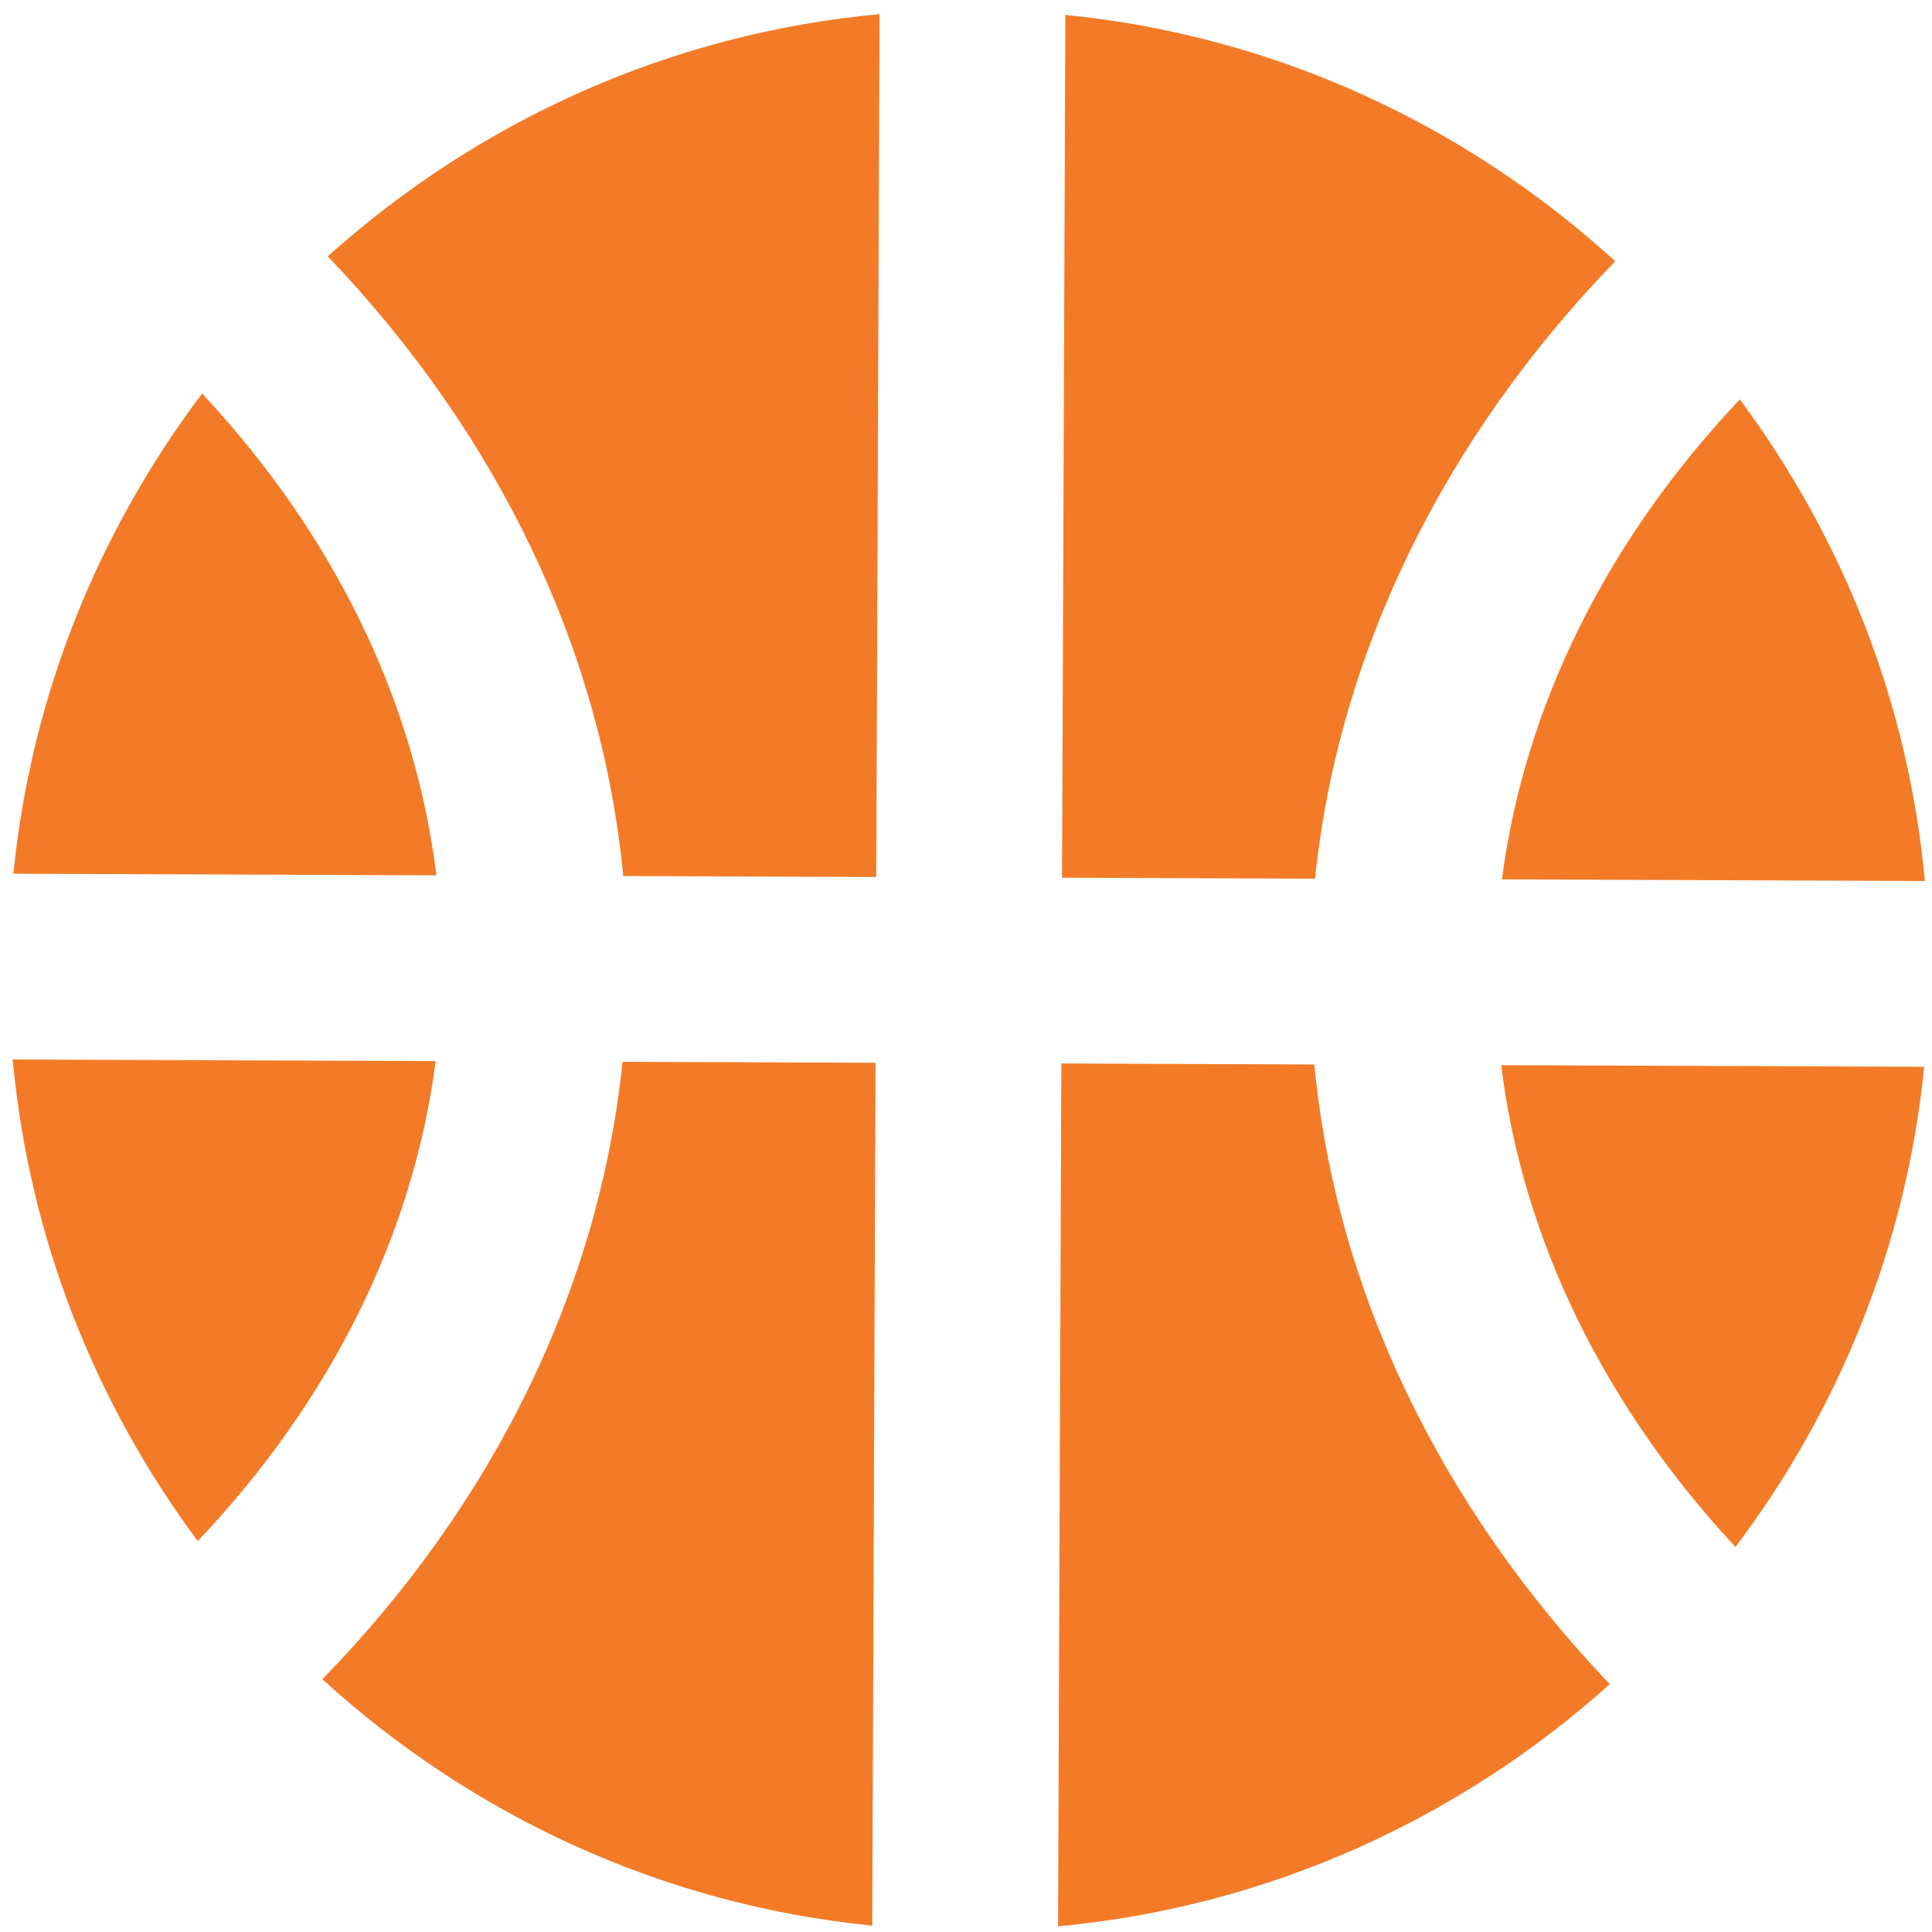
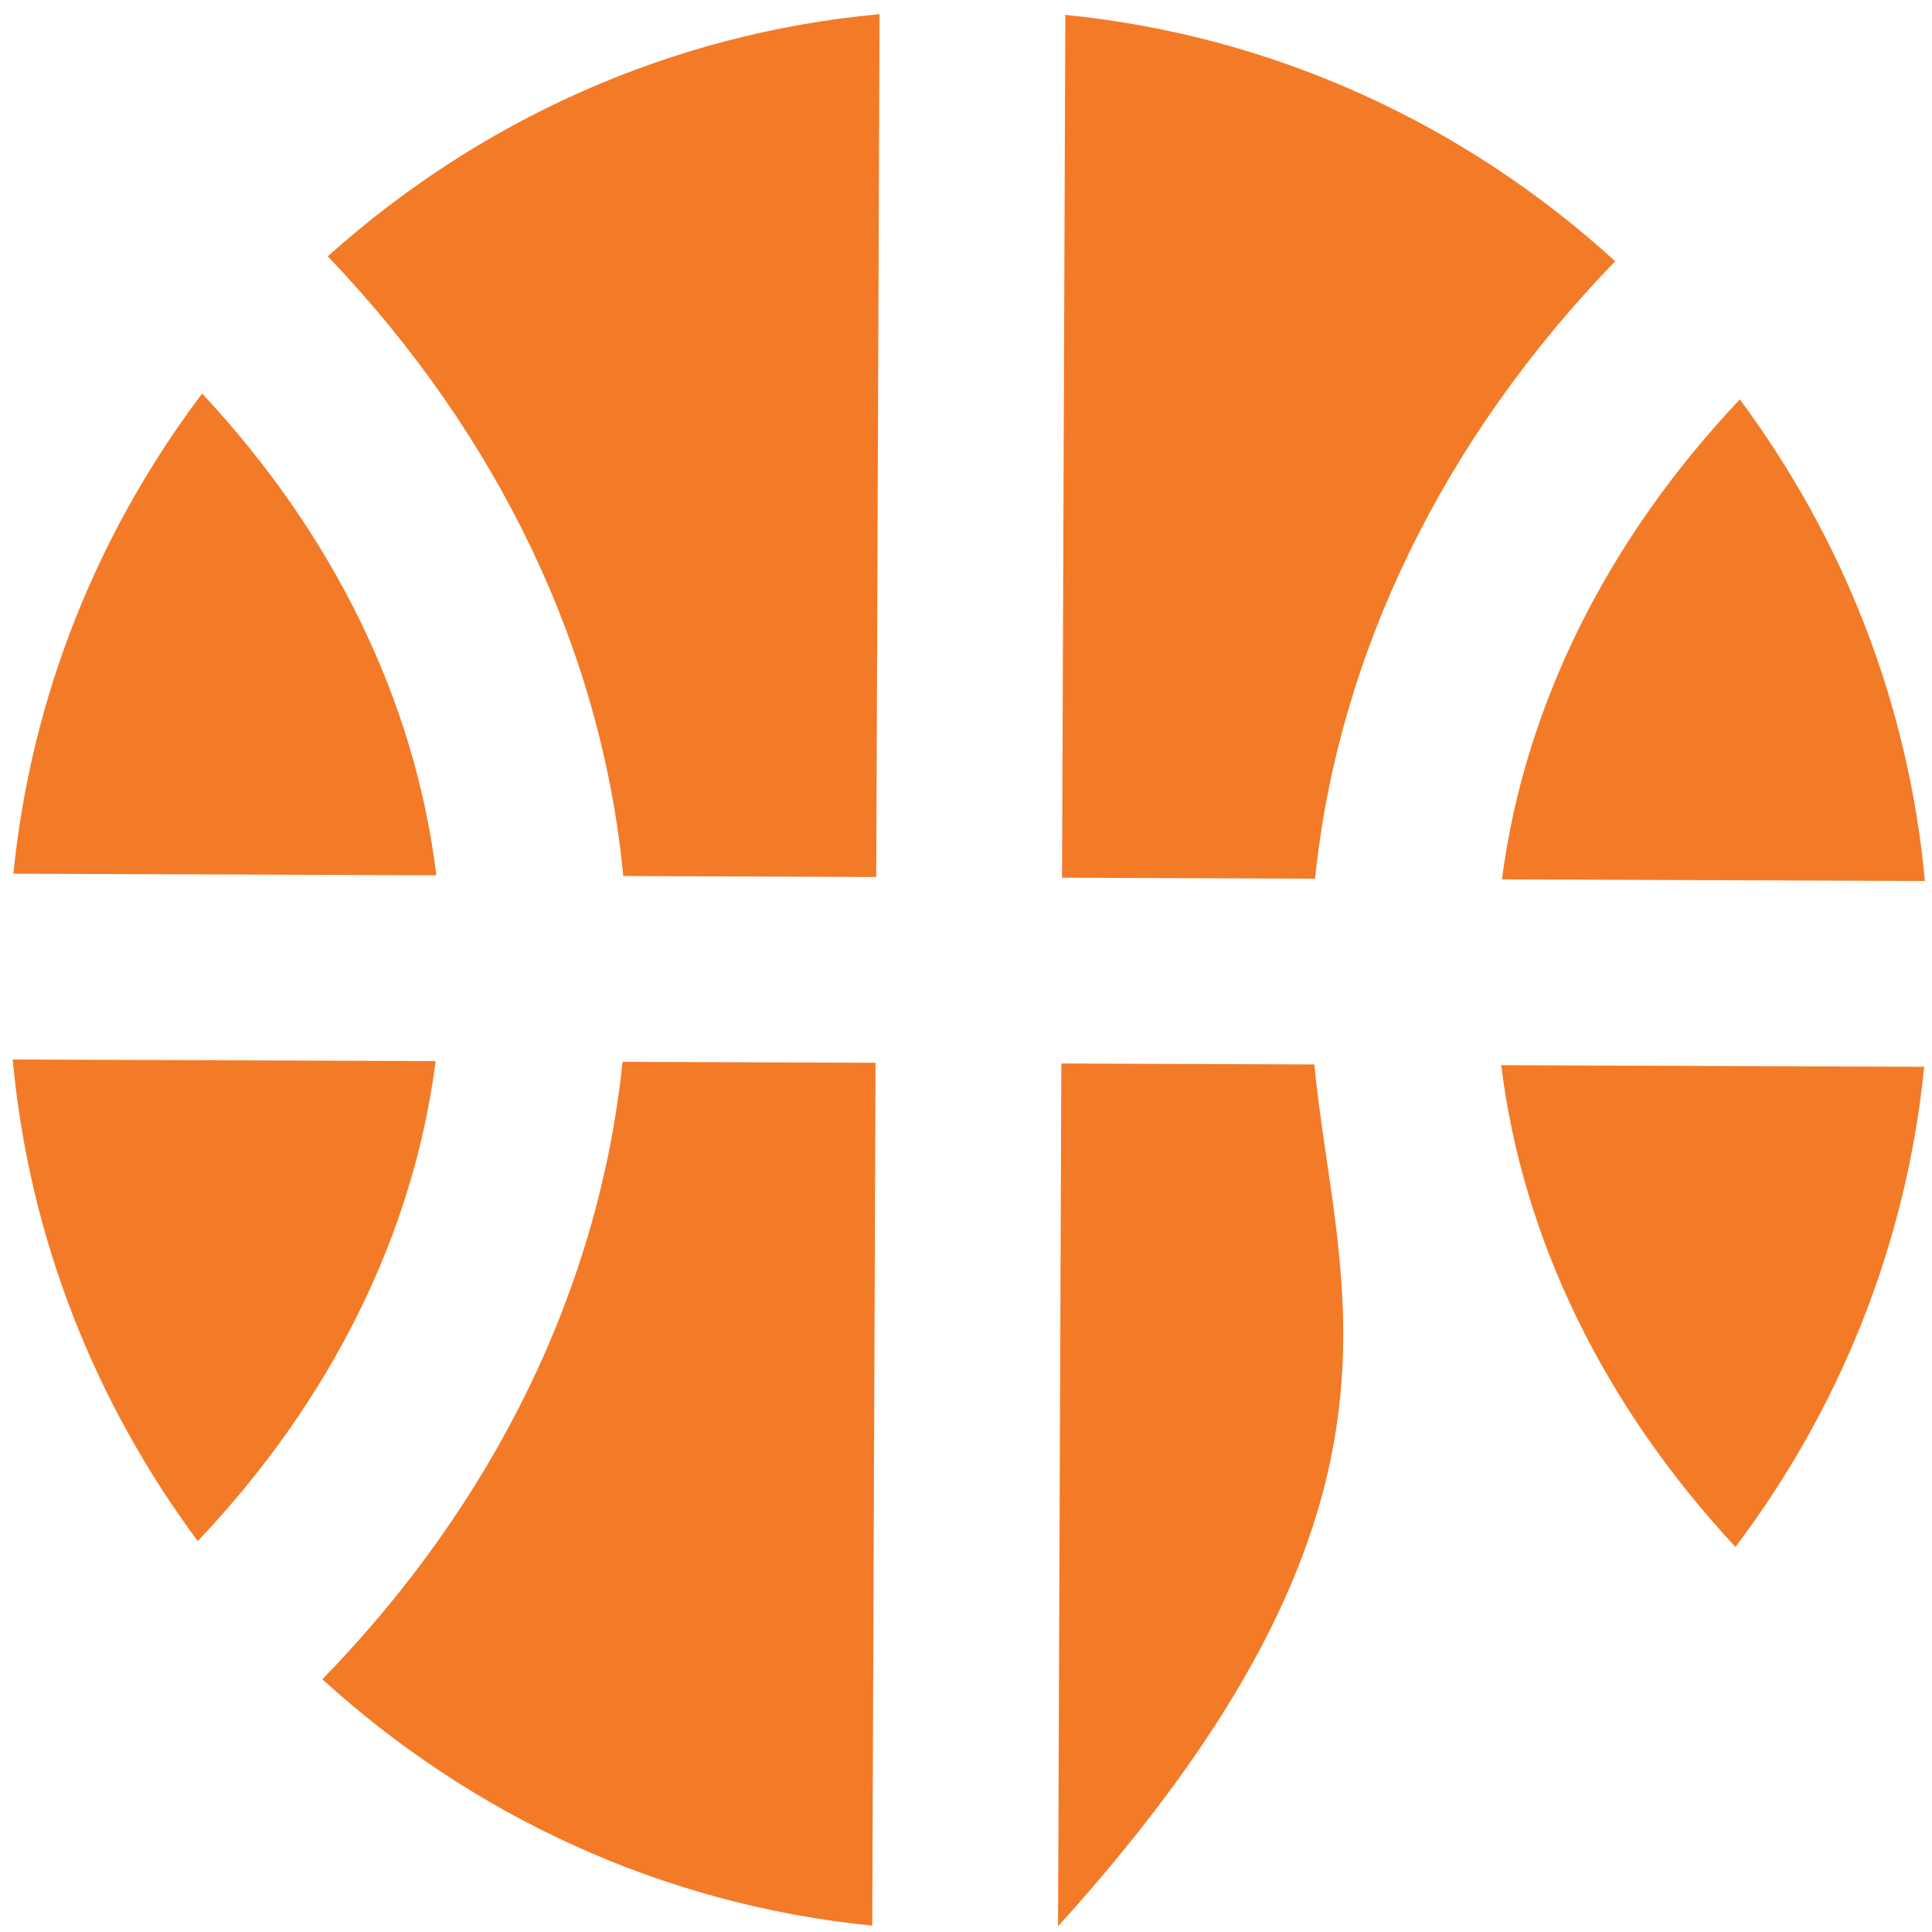
<svg xmlns="http://www.w3.org/2000/svg" width="125" height="125" viewBox="0 0 125 125" fill="none">
-   <path d="M13.077 25.462C6.415 34.294 2.025 44.919 0.867 56.529L28.232 56.633C26.861 45.385 21.616 34.599 13.077 25.462ZM56.693 56.742L56.8 28.829L56.906 0.916C43.218 2.172 30.875 7.906 21.208 16.584C32.248 28.134 38.93 42.072 40.324 56.679L56.693 56.742ZM0.822 68.55C1.891 80.168 6.199 90.826 12.795 99.708C21.403 90.637 26.747 79.874 28.186 68.654L0.822 68.55ZM85.083 56.85C86.588 42.289 93.376 28.402 104.504 16.901C94.903 8.149 82.604 2.322 68.927 0.962L68.714 56.787L85.083 56.85ZM68.668 68.808L68.455 124.634C82.125 123.36 94.486 117.644 104.154 108.966C93.114 97.38 86.431 83.442 85.037 68.871L68.668 68.808ZM124.54 57C123.47 45.382 119.162 34.723 112.567 25.842C103.958 34.948 98.632 45.694 97.175 56.896L124.54 57ZM40.278 68.7C38.773 83.296 32.002 97.2 20.857 108.648C30.458 117.4 42.757 123.228 56.435 124.588L56.647 68.762L40.278 68.7ZM112.284 100.087C118.947 91.256 123.336 80.631 124.494 69.021L97.129 68.917C98.5 80.129 103.763 90.933 112.284 100.087Z" fill="#F37B27" />
+   <path d="M13.077 25.462C6.415 34.294 2.025 44.919 0.867 56.529L28.232 56.633C26.861 45.385 21.616 34.599 13.077 25.462ZM56.693 56.742L56.8 28.829L56.906 0.916C43.218 2.172 30.875 7.906 21.208 16.584C32.248 28.134 38.93 42.072 40.324 56.679L56.693 56.742ZM0.822 68.55C1.891 80.168 6.199 90.826 12.795 99.708C21.403 90.637 26.747 79.874 28.186 68.654L0.822 68.55ZM85.083 56.85C86.588 42.289 93.376 28.402 104.504 16.901C94.903 8.149 82.604 2.322 68.927 0.962L68.714 56.787L85.083 56.85ZM68.668 68.808L68.455 124.634C93.114 97.38 86.431 83.442 85.037 68.871L68.668 68.808ZM124.54 57C123.47 45.382 119.162 34.723 112.567 25.842C103.958 34.948 98.632 45.694 97.175 56.896L124.54 57ZM40.278 68.7C38.773 83.296 32.002 97.2 20.857 108.648C30.458 117.4 42.757 123.228 56.435 124.588L56.647 68.762L40.278 68.7ZM112.284 100.087C118.947 91.256 123.336 80.631 124.494 69.021L97.129 68.917C98.5 80.129 103.763 90.933 112.284 100.087Z" fill="#F37B27" />
</svg>